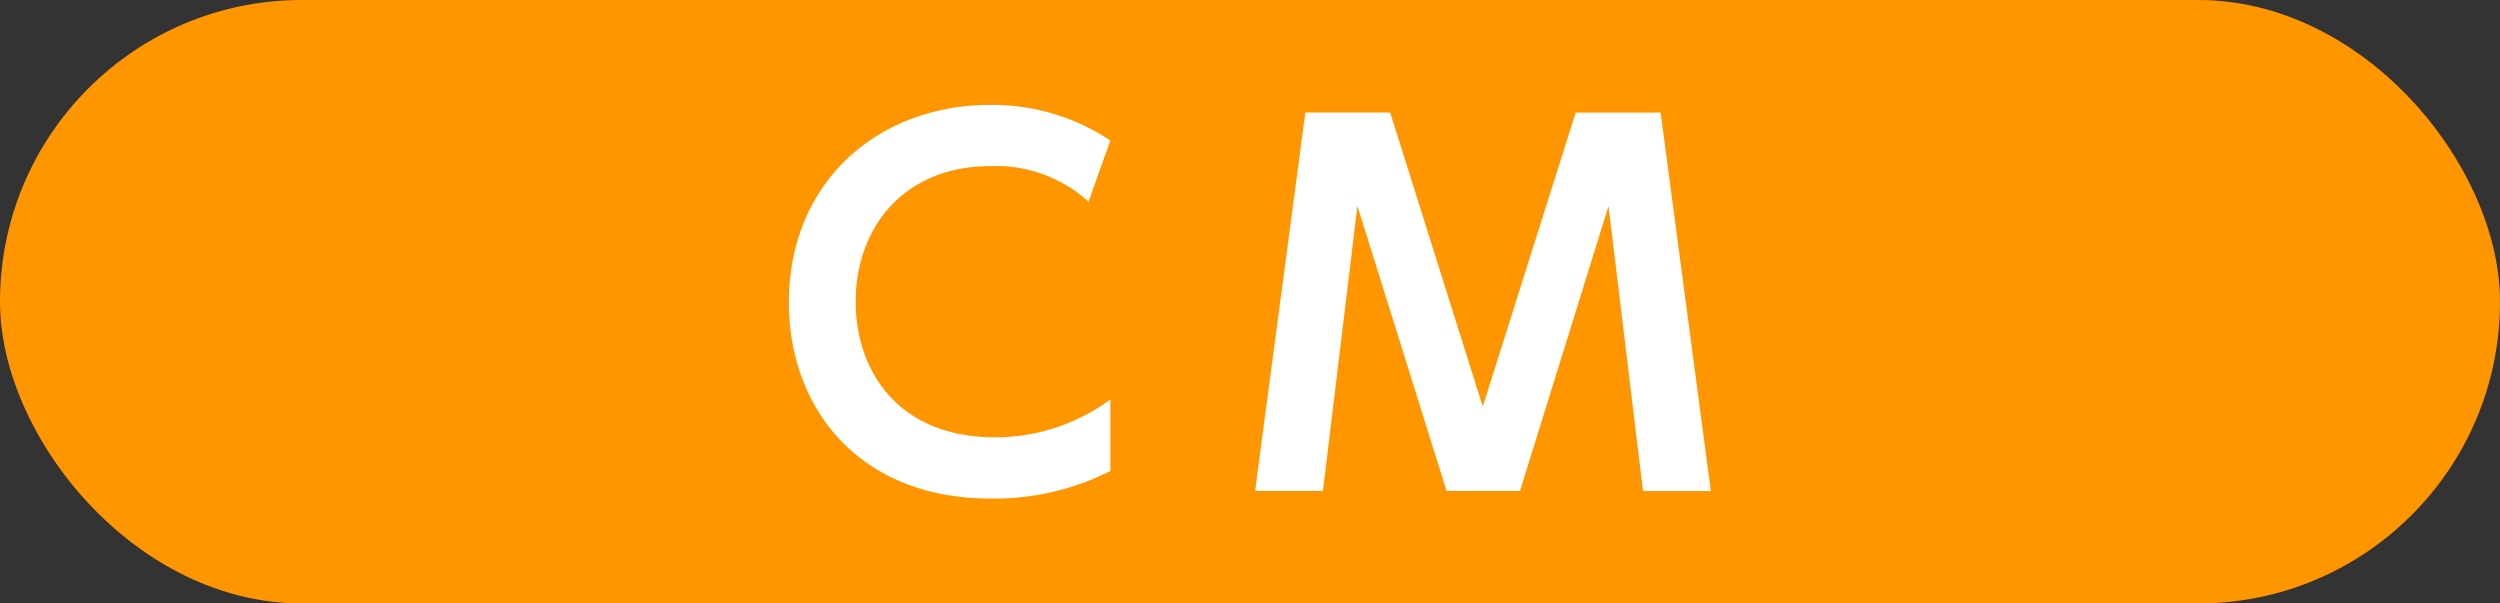
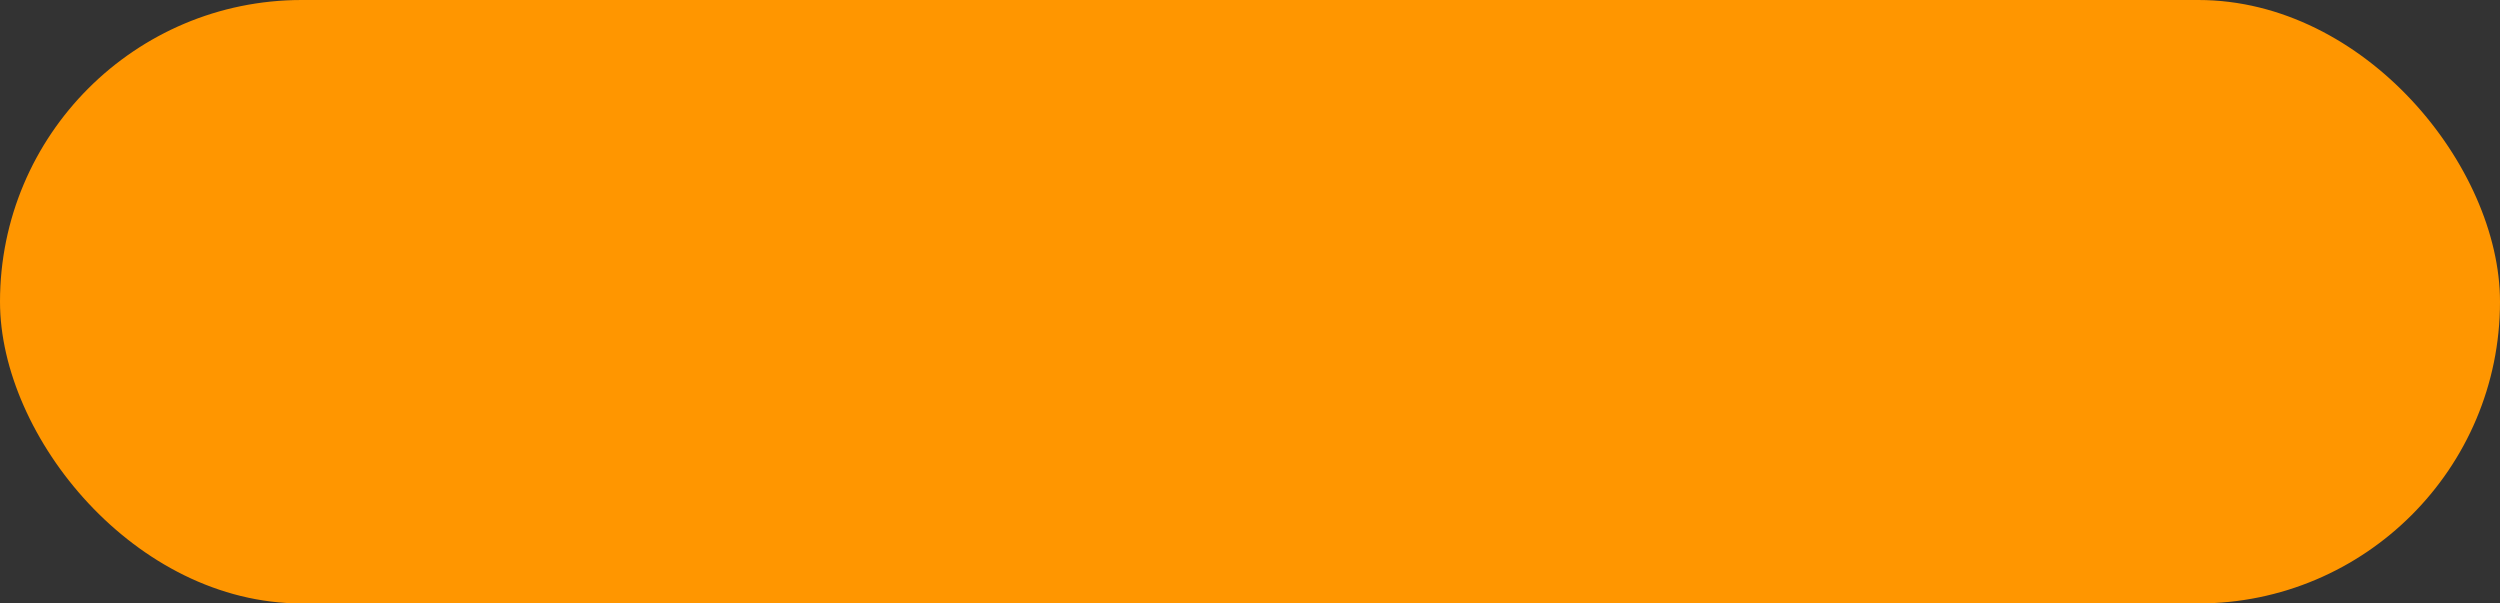
<svg xmlns="http://www.w3.org/2000/svg" viewBox="0 0 290 70">
  <rect x="0" y="0" width="290" height="70" fill="#333333" stroke="none" />
  <defs>
    <style>.cls-1{fill:#ff9600;}.cls-2{fill:#fff;}</style>
  </defs>
  <title>img_icon_news_cm</title>
  <g id="レイヤー_2" data-name="レイヤー 2">
    <g id="logo">
      <rect class="cls-1" width="290" height="70" rx="35" ry="35" />
-       <path class="cls-2" d="M128.8,54.64a29.91,29.91,0,0,1-13.92,3.19c-15.29,0-23.37-10.56-23.37-22.72,0-14.08,10.4-22.94,23.37-22.94A24.7,24.7,0,0,1,128.8,16.3l-2.53,7.1a15.91,15.91,0,0,0-11.39-4.13c-10,0-15.62,7.1-15.62,15.73,0,7.92,4.84,15.73,16.17,15.73a22.46,22.46,0,0,0,13.37-4.4Z" />
-       <path class="cls-2" d="M176.32,56.95H167.8L157.46,23.89l-4,33.06h-7.87l5.83-43.9h9.84L172,47.16l10.78-34.1h9.85l5.83,43.9h-7.87l-4-33.06Z" />
    </g>
  </g>
</svg>